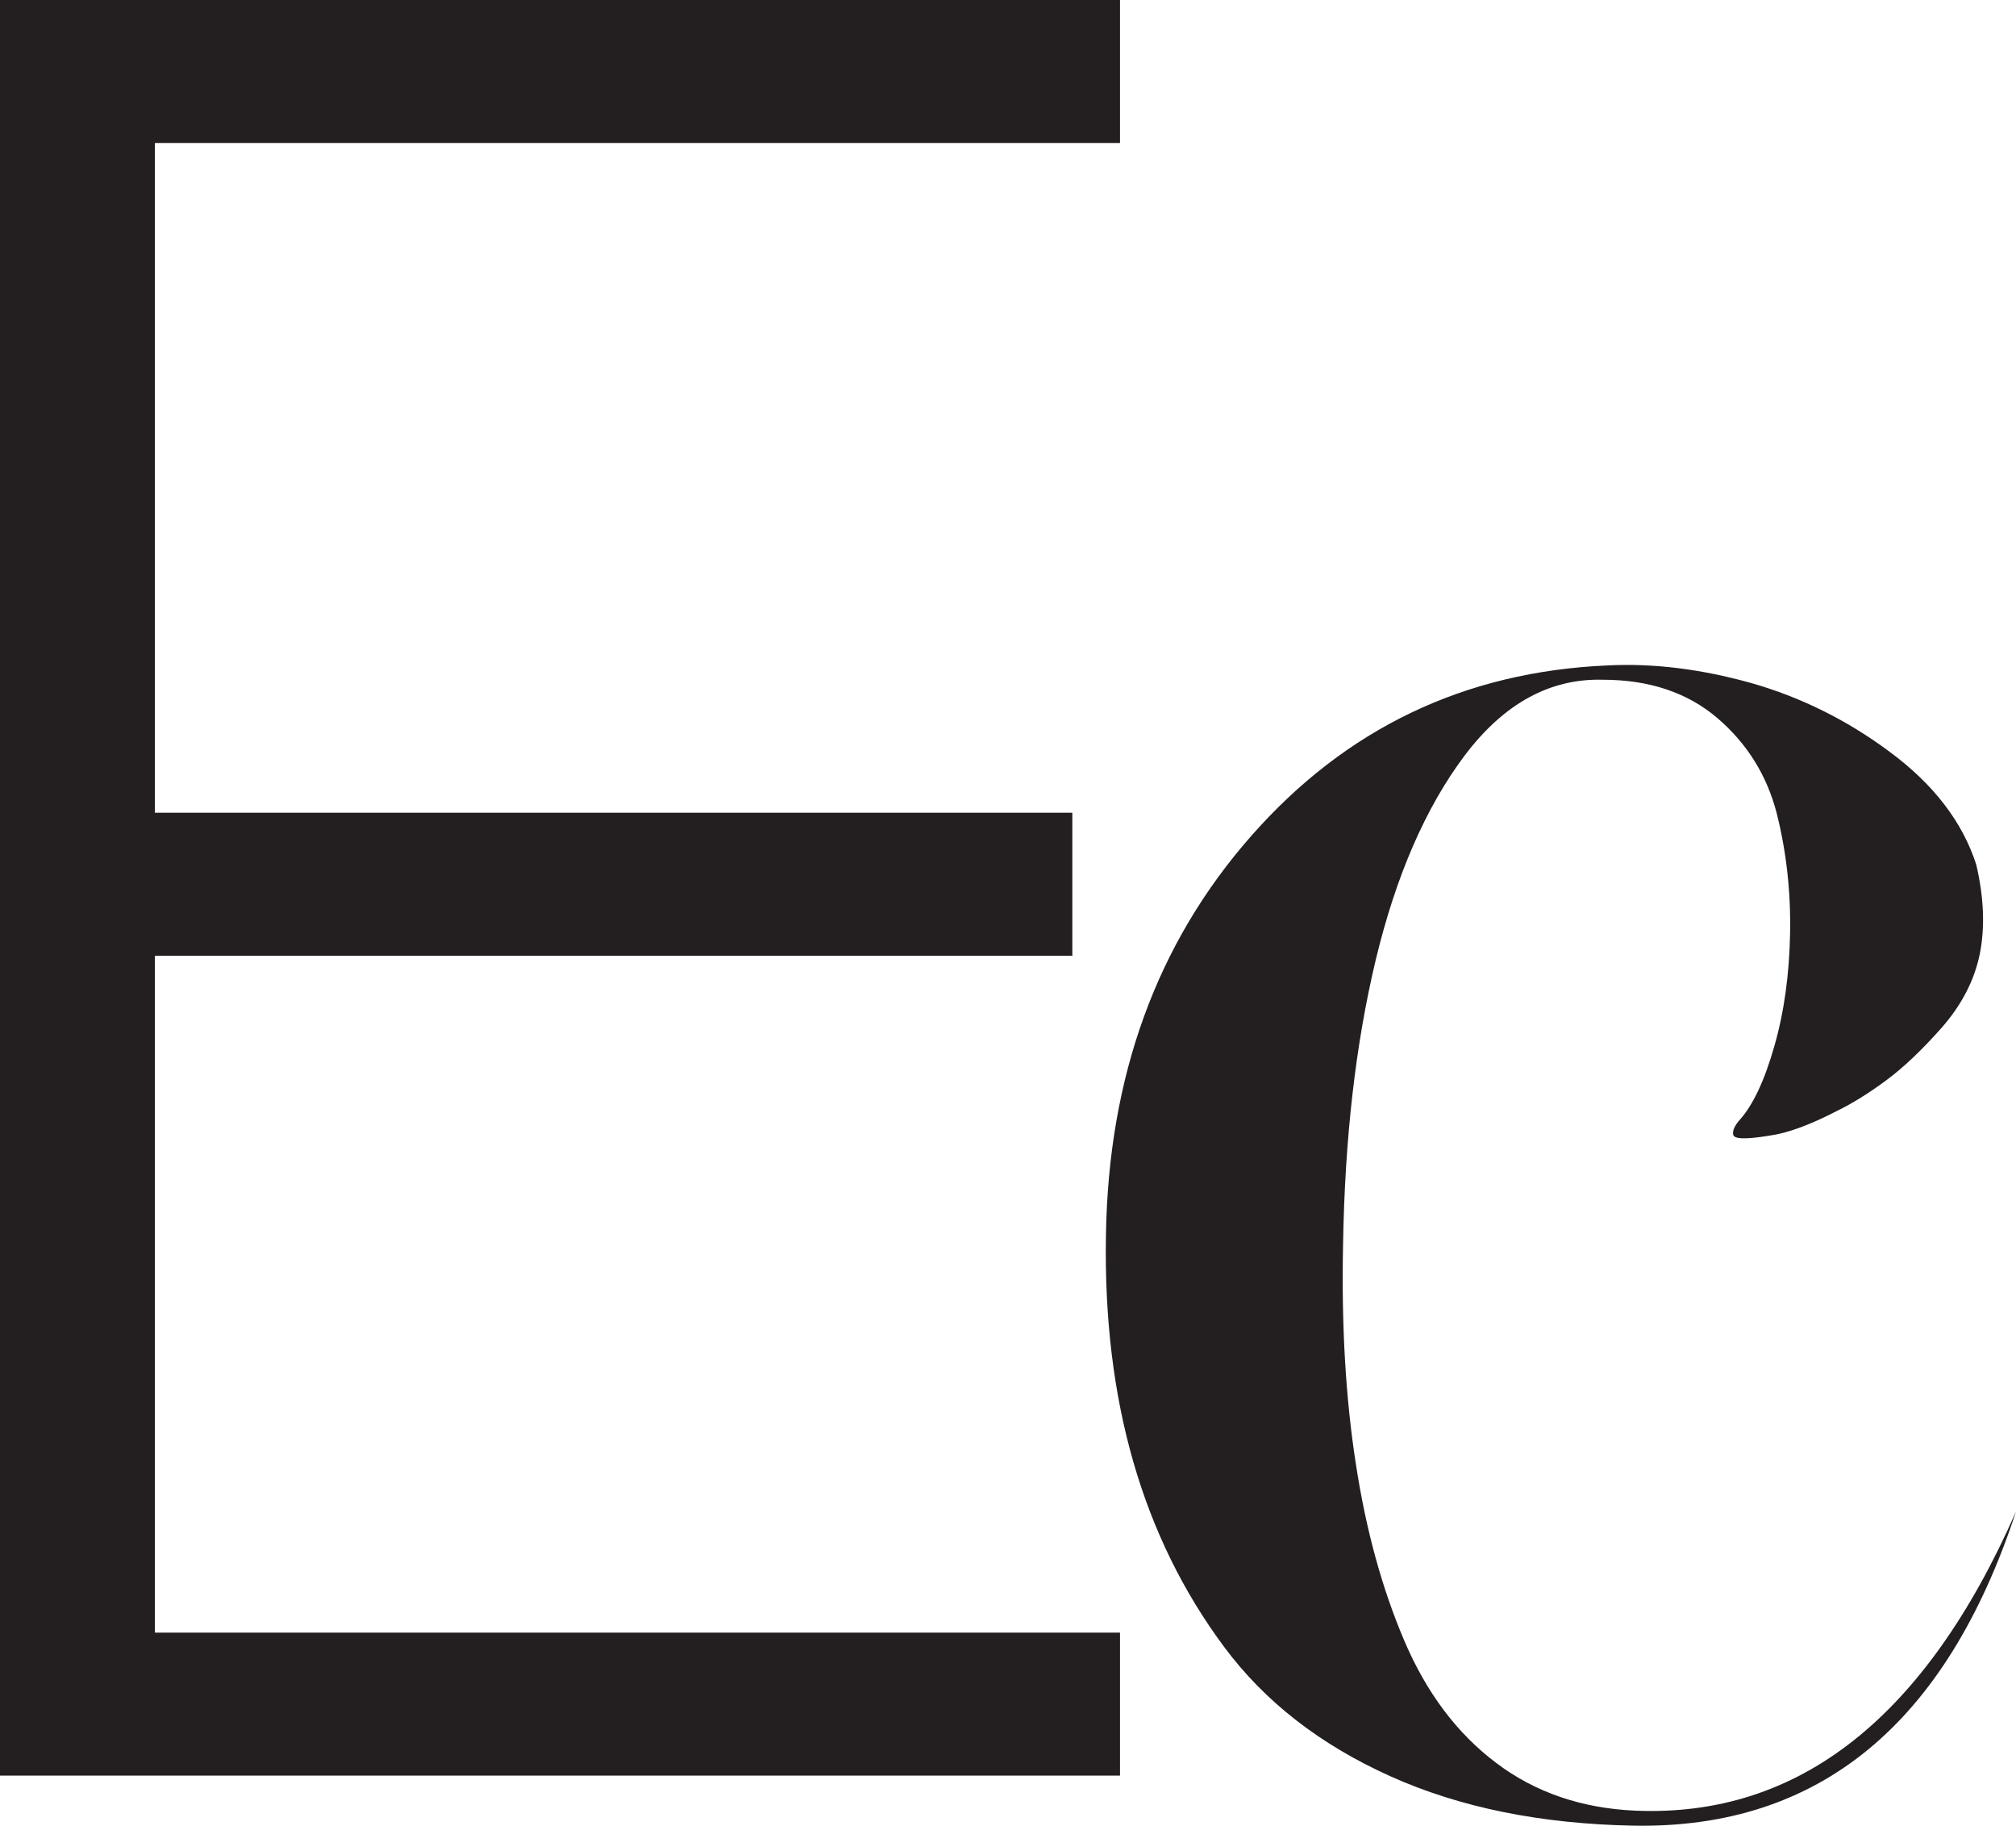
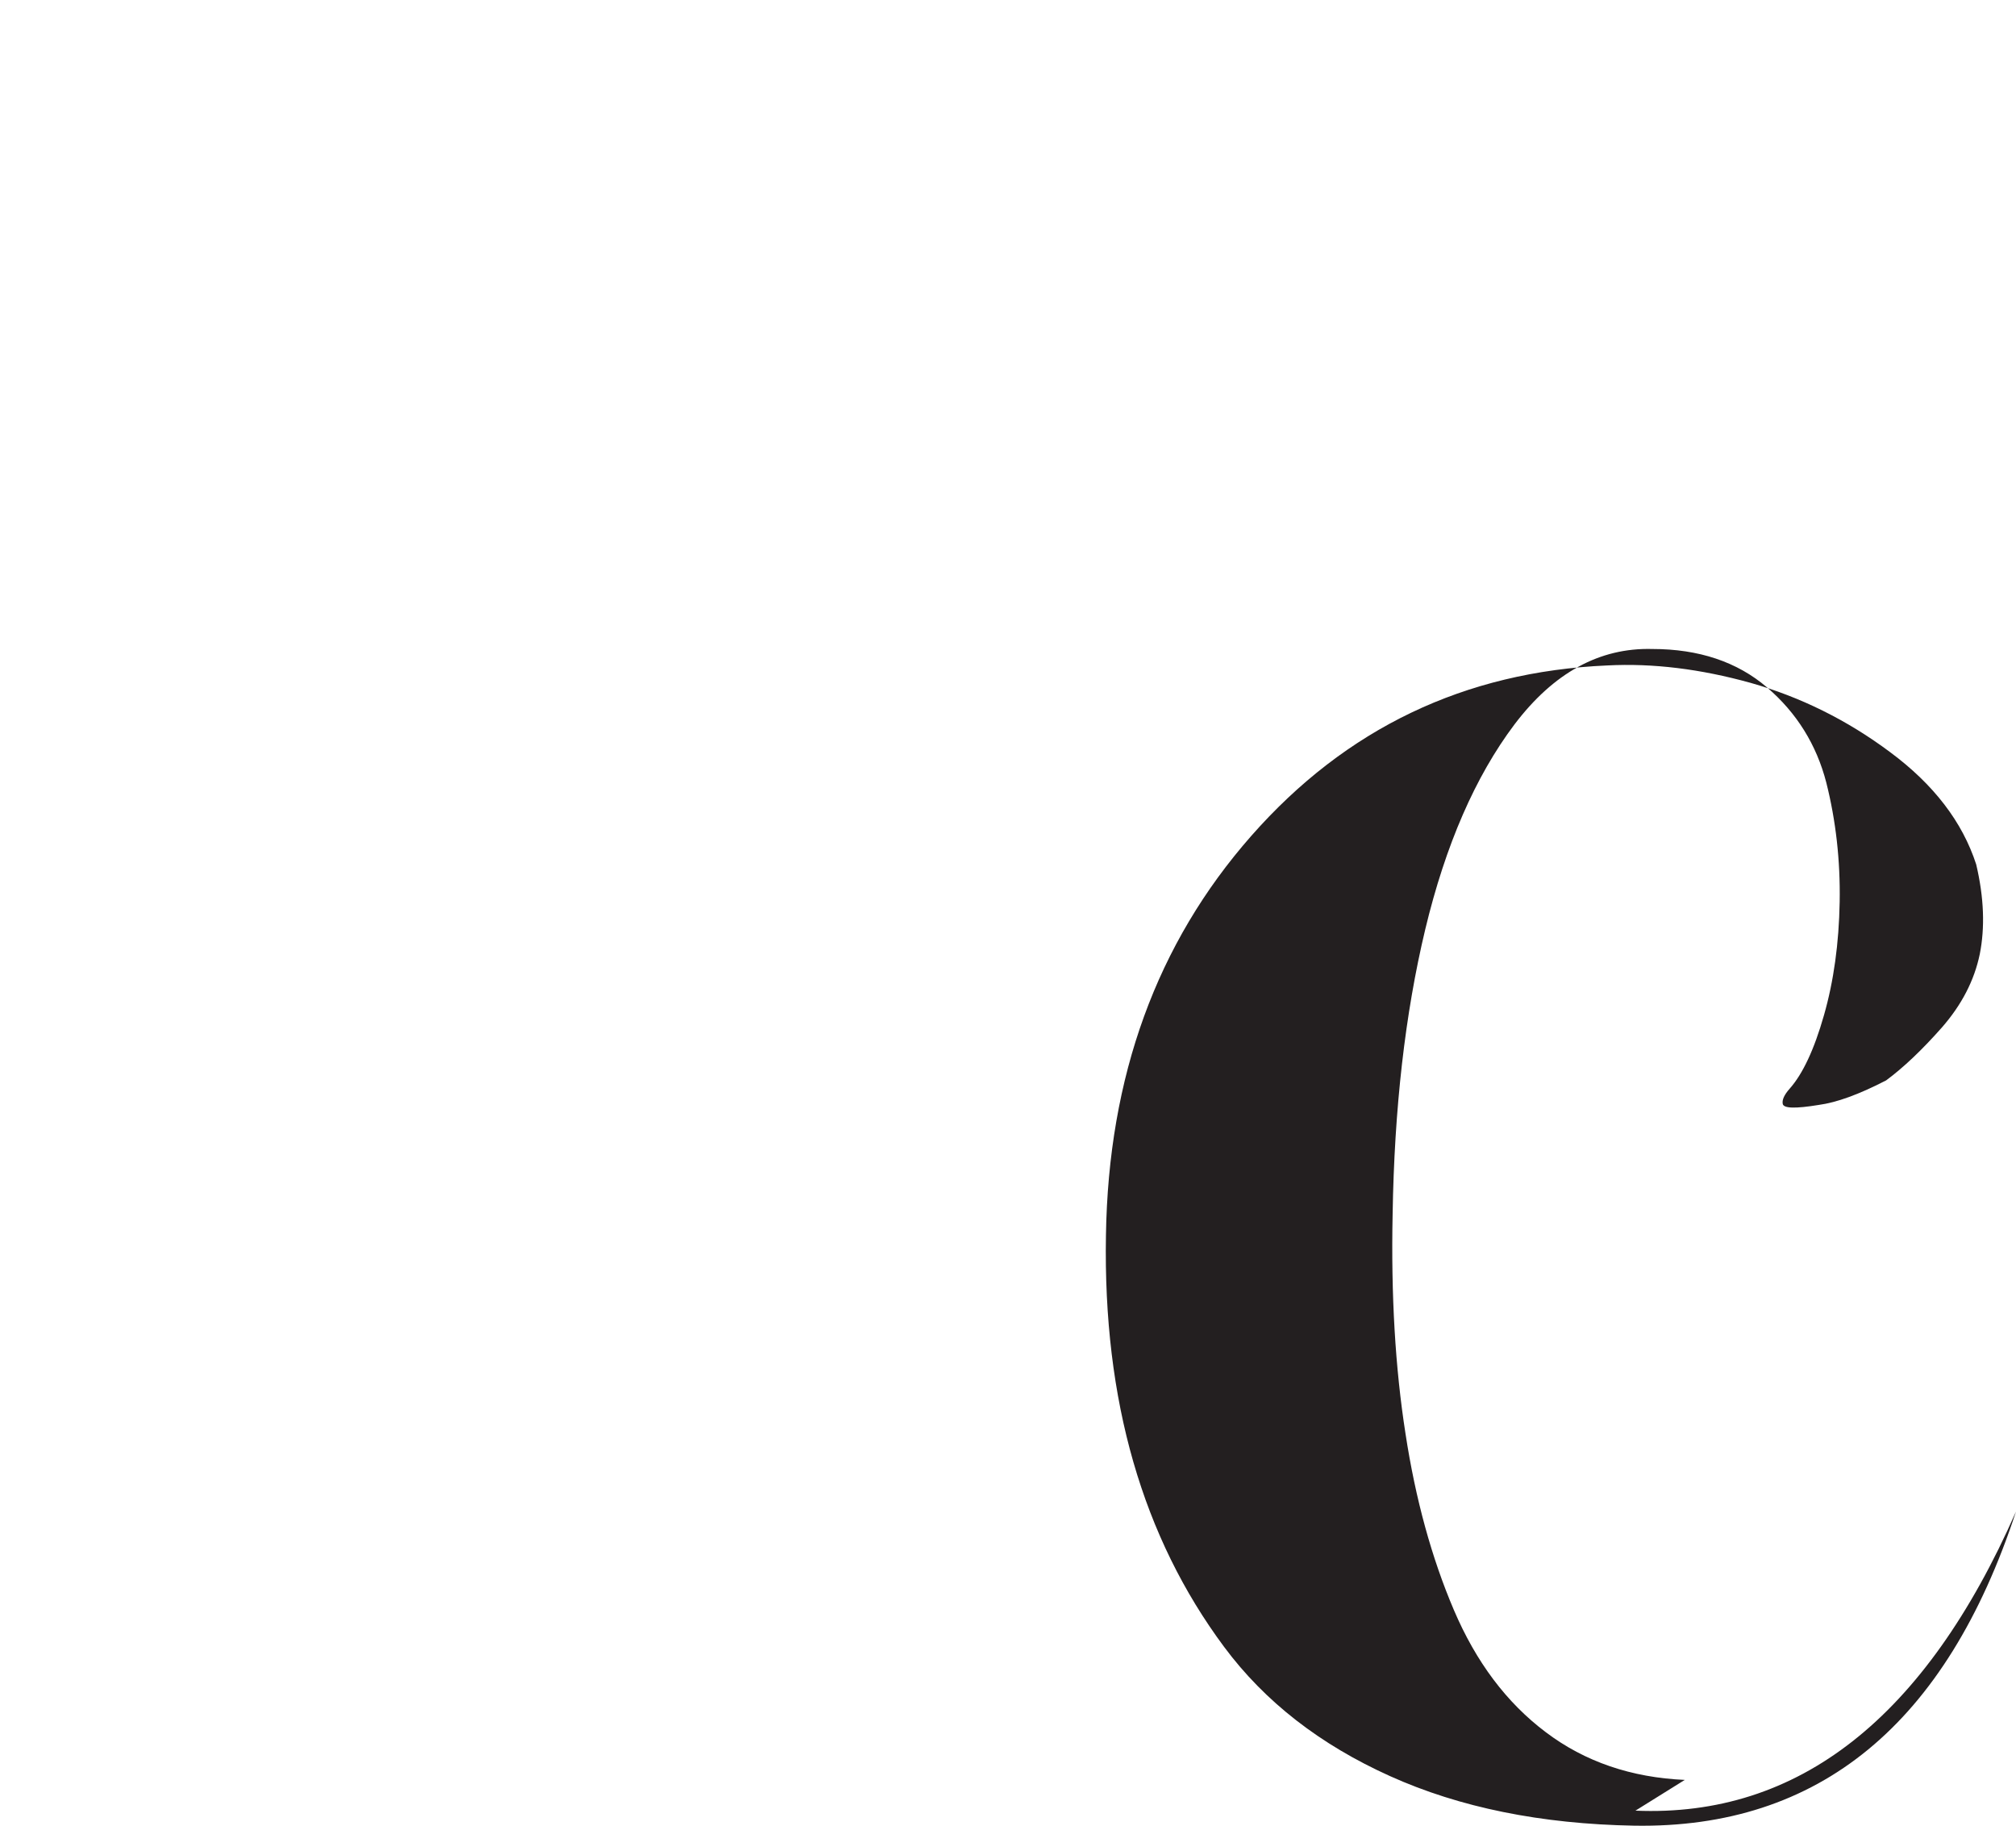
<svg xmlns="http://www.w3.org/2000/svg" id="Layer_2" data-name="Layer 2" viewBox="0 0 84.6 76.6">
  <defs>
    <style>      .cls-1 {        fill: #231f20;        stroke-width: 0px;      }    </style>
  </defs>
  <g id="Layer_2-2" data-name="Layer 2">
-     <path class="cls-1" d="m0,74.5V0h47v6H6.5v28.1h38.5v6H6.5v28.4h40.5v6H0Z" />
-     <path class="cls-1" d="m68.63,75.97c6.84.29,12.16-3.89,15.97-12.55-2.93,8.92-8.27,13.31-16.02,13.18-3.91-.07-7.32-.76-10.25-2.08s-5.25-3.12-6.96-5.42-2.98-4.88-3.81-7.76-1.21-6.05-1.15-9.5c.1-6.67,2.13-12.26,6.1-16.77,3.97-4.51,8.95-6.89,14.94-7.15,1.92-.1,3.92.15,6.01.73,2.08.59,4.04,1.55,5.86,2.91,1.82,1.35,3.03,2.92,3.61,4.71.33,1.4.37,2.65.15,3.76-.23,1.11-.76,2.13-1.59,3.08-.83.94-1.61,1.68-2.34,2.22s-1.42.97-2.08,1.29c-1.14.59-2.08.93-2.83,1.03-.98.16-1.48.15-1.51-.05-.03-.16.06-.37.29-.63.55-.62,1.03-1.64,1.44-3.08.41-1.43.63-3.02.66-4.76.03-1.74-.16-3.41-.56-5-.41-1.59-1.24-2.93-2.49-4-1.25-1.07-2.86-1.61-4.81-1.61-2.21-.06-4.14.99-5.79,3.17-1.64,2.18-2.89,5.05-3.74,8.59-.85,3.55-1.3,7.54-1.37,11.96-.07,3.39.11,6.45.54,9.2.42,2.75,1.1,5.22,2.03,7.4s2.21,3.89,3.86,5.13c1.64,1.24,3.59,1.9,5.83,2Z" />
+     <path class="cls-1" d="m68.63,75.97c6.84.29,12.16-3.89,15.97-12.55-2.93,8.92-8.27,13.31-16.02,13.18-3.91-.07-7.32-.76-10.25-2.08s-5.25-3.12-6.96-5.42-2.98-4.88-3.81-7.76-1.21-6.05-1.15-9.5c.1-6.67,2.13-12.26,6.1-16.77,3.97-4.51,8.95-6.89,14.94-7.15,1.92-.1,3.92.15,6.01.73,2.08.59,4.04,1.55,5.86,2.91,1.82,1.35,3.03,2.92,3.61,4.71.33,1.4.37,2.65.15,3.76-.23,1.11-.76,2.13-1.59,3.08-.83.94-1.61,1.68-2.34,2.22c-1.14.59-2.08.93-2.83,1.03-.98.16-1.48.15-1.51-.05-.03-.16.06-.37.29-.63.55-.62,1.03-1.64,1.44-3.08.41-1.43.63-3.02.66-4.76.03-1.74-.16-3.41-.56-5-.41-1.59-1.24-2.93-2.49-4-1.25-1.07-2.86-1.61-4.81-1.61-2.21-.06-4.14.99-5.79,3.17-1.64,2.18-2.89,5.05-3.74,8.59-.85,3.55-1.3,7.54-1.37,11.96-.07,3.39.11,6.45.54,9.2.42,2.75,1.1,5.22,2.03,7.4s2.21,3.89,3.86,5.13c1.64,1.24,3.59,1.9,5.83,2Z" />
  </g>
</svg>